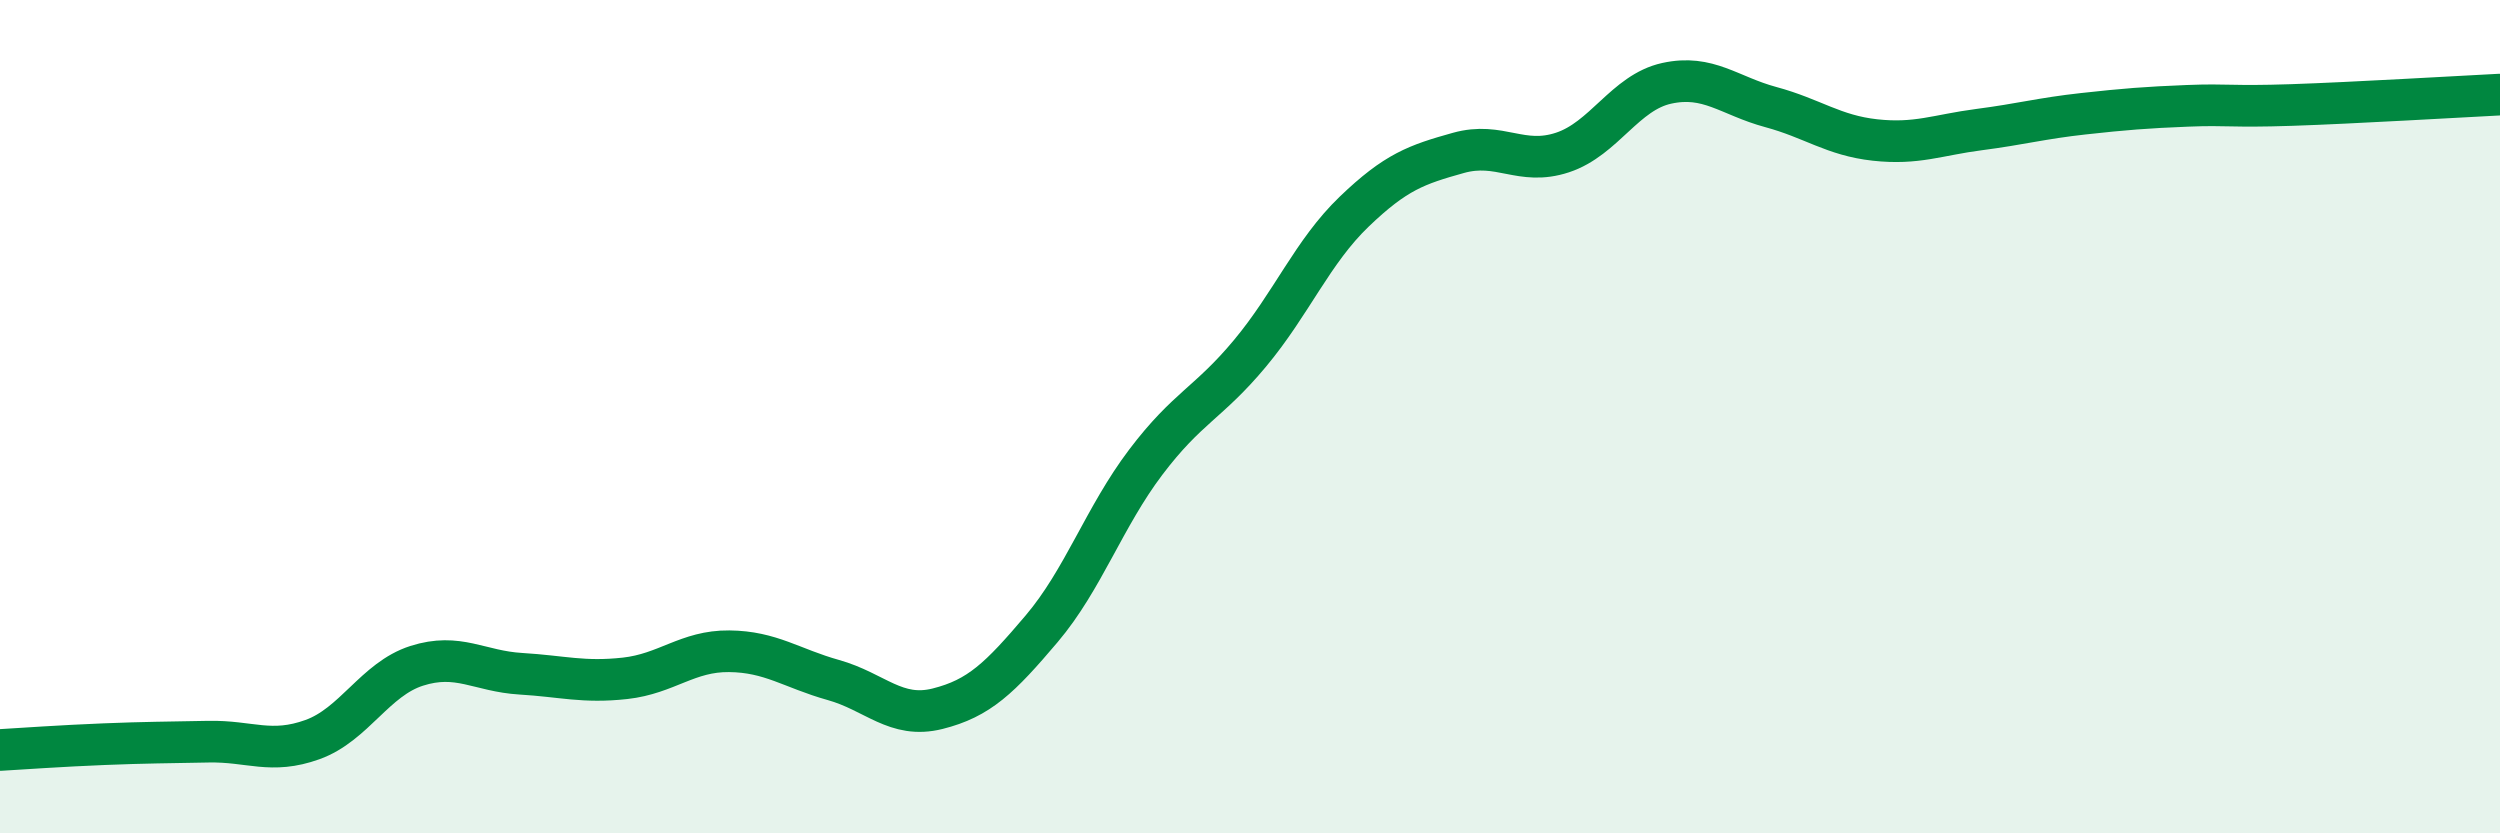
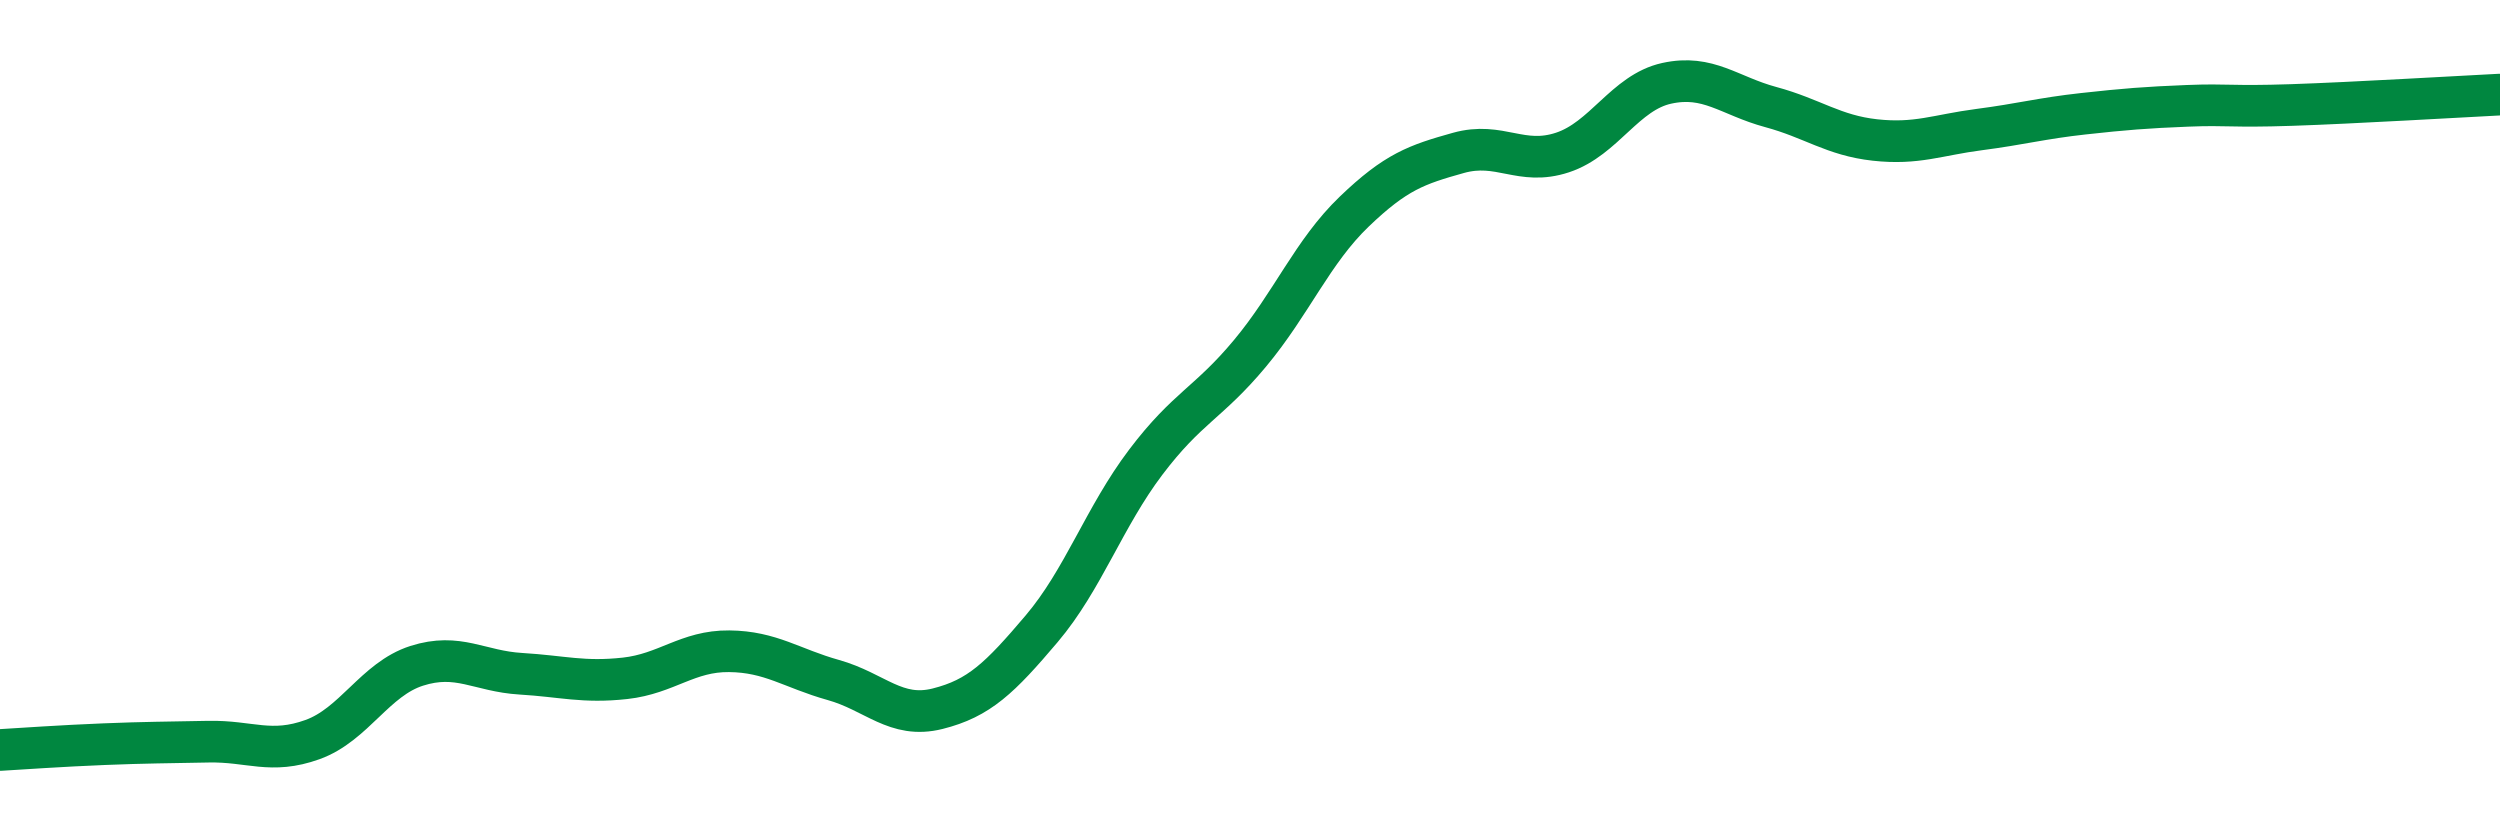
<svg xmlns="http://www.w3.org/2000/svg" width="60" height="20" viewBox="0 0 60 20">
-   <path d="M 0,18 C 0.5,17.97 1.5,17.9 2.5,17.86 C 3.5,17.82 4,17.82 5,17.8 C 6,17.78 6.5,18.11 7.5,17.75 C 8.5,17.39 9,16.3 10,15.98 C 11,15.66 11.5,16.11 12.5,16.17 C 13.5,16.23 14,16.39 15,16.28 C 16,16.17 16.5,15.62 17.5,15.63 C 18.5,15.64 19,16.04 20,16.32 C 21,16.6 21.5,17.26 22.5,17.01 C 23.5,16.76 24,16.27 25,15.09 C 26,13.91 26.5,12.41 27.5,11.09 C 28.5,9.77 29,9.68 30,8.48 C 31,7.28 31.5,6.04 32.5,5.08 C 33.5,4.12 34,3.95 35,3.67 C 36,3.39 36.5,3.99 37.5,3.66 C 38.5,3.33 39,2.22 40,2 C 41,1.78 41.5,2.3 42.5,2.57 C 43.5,2.84 44,3.25 45,3.36 C 46,3.47 46.5,3.24 47.5,3.11 C 48.5,2.98 49,2.84 50,2.73 C 51,2.62 51.5,2.58 52.5,2.54 C 53.5,2.5 53.5,2.57 55,2.52 C 56.5,2.47 59,2.32 60,2.27L60 20L0 20Z" fill="#008740" opacity="0.1" stroke-linecap="round" stroke-linejoin="round" />
  <path d="M 0,18 C 0.5,17.97 1.5,17.9 2.5,17.86 C 3.5,17.82 4,17.82 5,17.8 C 6,17.78 6.5,18.11 7.5,17.75 C 8.5,17.39 9,16.3 10,15.98 C 11,15.66 11.5,16.11 12.5,16.17 C 13.5,16.23 14,16.39 15,16.28 C 16,16.17 16.5,15.62 17.5,15.63 C 18.5,15.64 19,16.04 20,16.32 C 21,16.6 21.5,17.26 22.5,17.01 C 23.5,16.76 24,16.27 25,15.09 C 26,13.91 26.5,12.41 27.5,11.09 C 28.5,9.77 29,9.68 30,8.48 C 31,7.28 31.5,6.04 32.5,5.08 C 33.5,4.12 34,3.95 35,3.67 C 36,3.39 36.5,3.99 37.5,3.66 C 38.5,3.33 39,2.22 40,2 C 41,1.78 41.5,2.3 42.5,2.57 C 43.5,2.84 44,3.25 45,3.36 C 46,3.47 46.5,3.24 47.5,3.11 C 48.5,2.98 49,2.84 50,2.73 C 51,2.62 51.5,2.58 52.5,2.54 C 53.5,2.5 53.5,2.57 55,2.52 C 56.5,2.47 59,2.32 60,2.27" stroke="#008740" stroke-width="1" fill="none" stroke-linecap="round" stroke-linejoin="round" />
</svg>